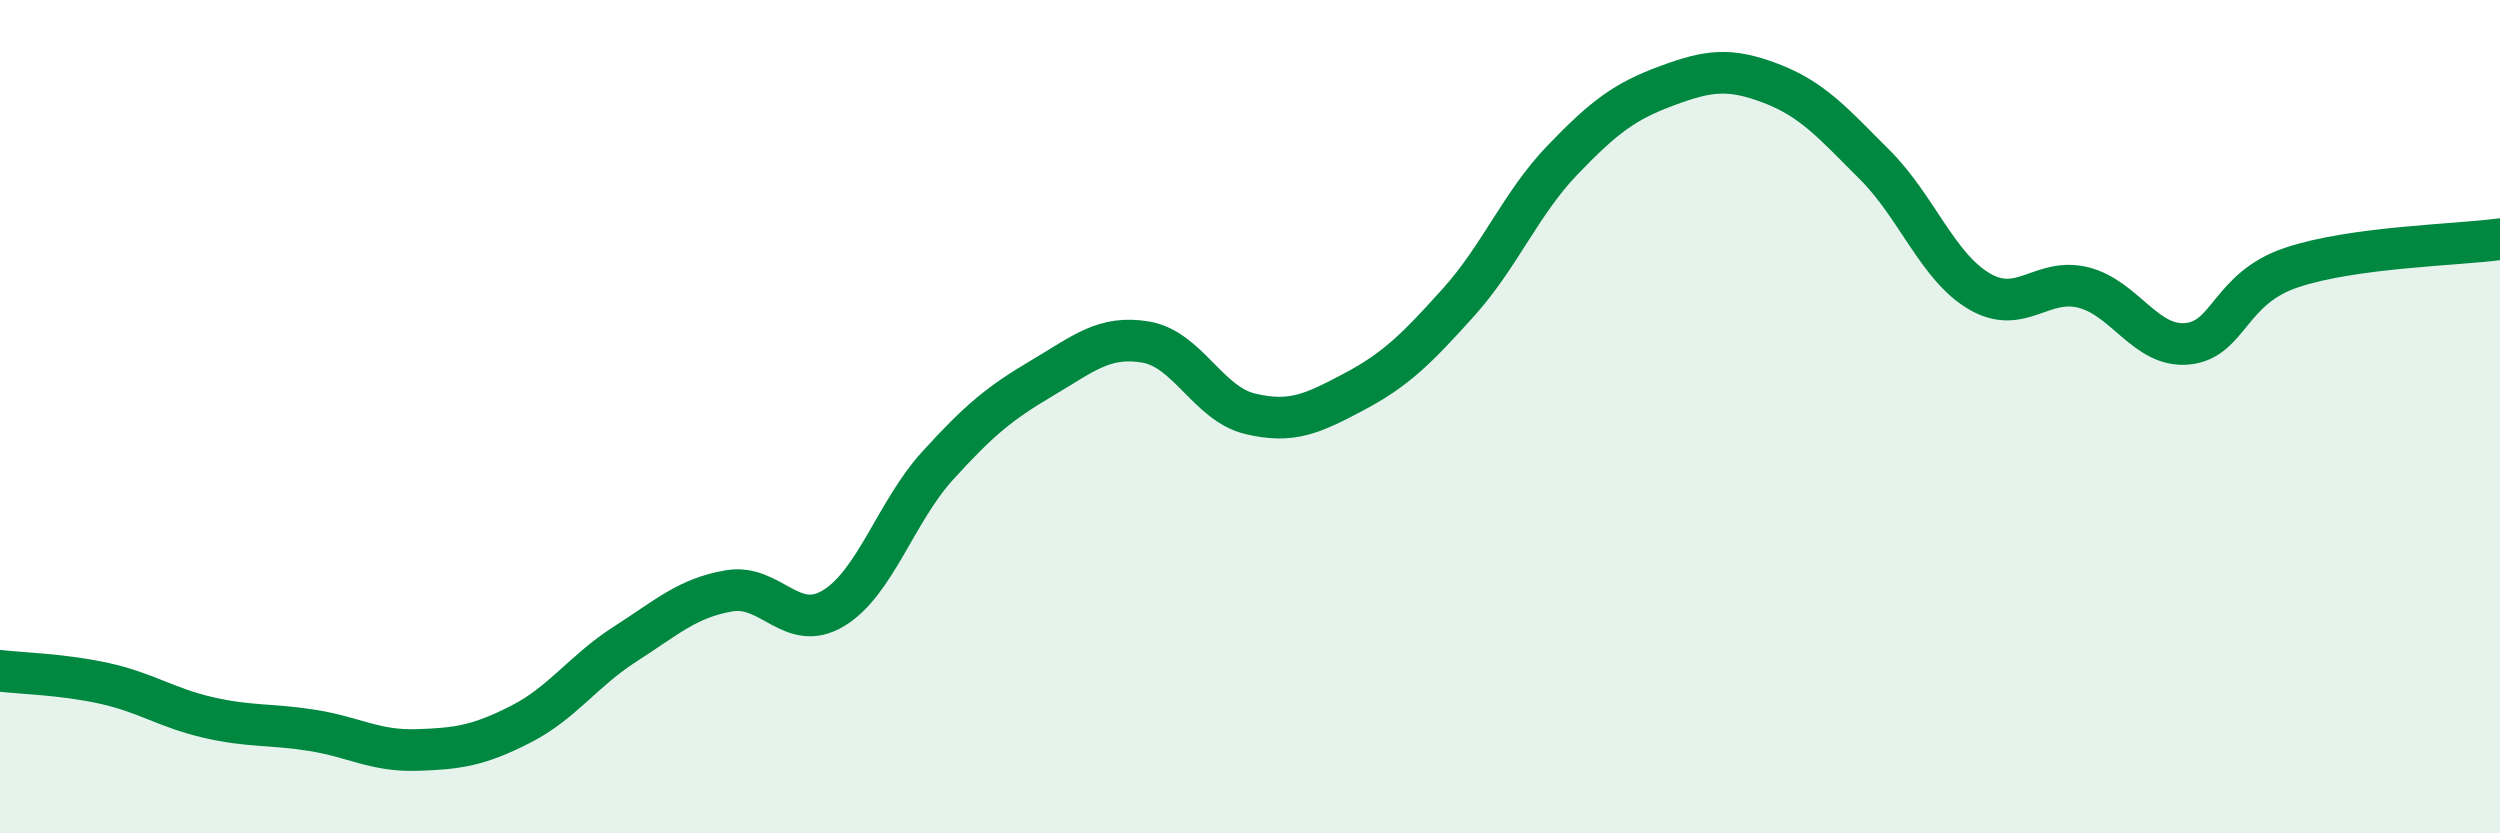
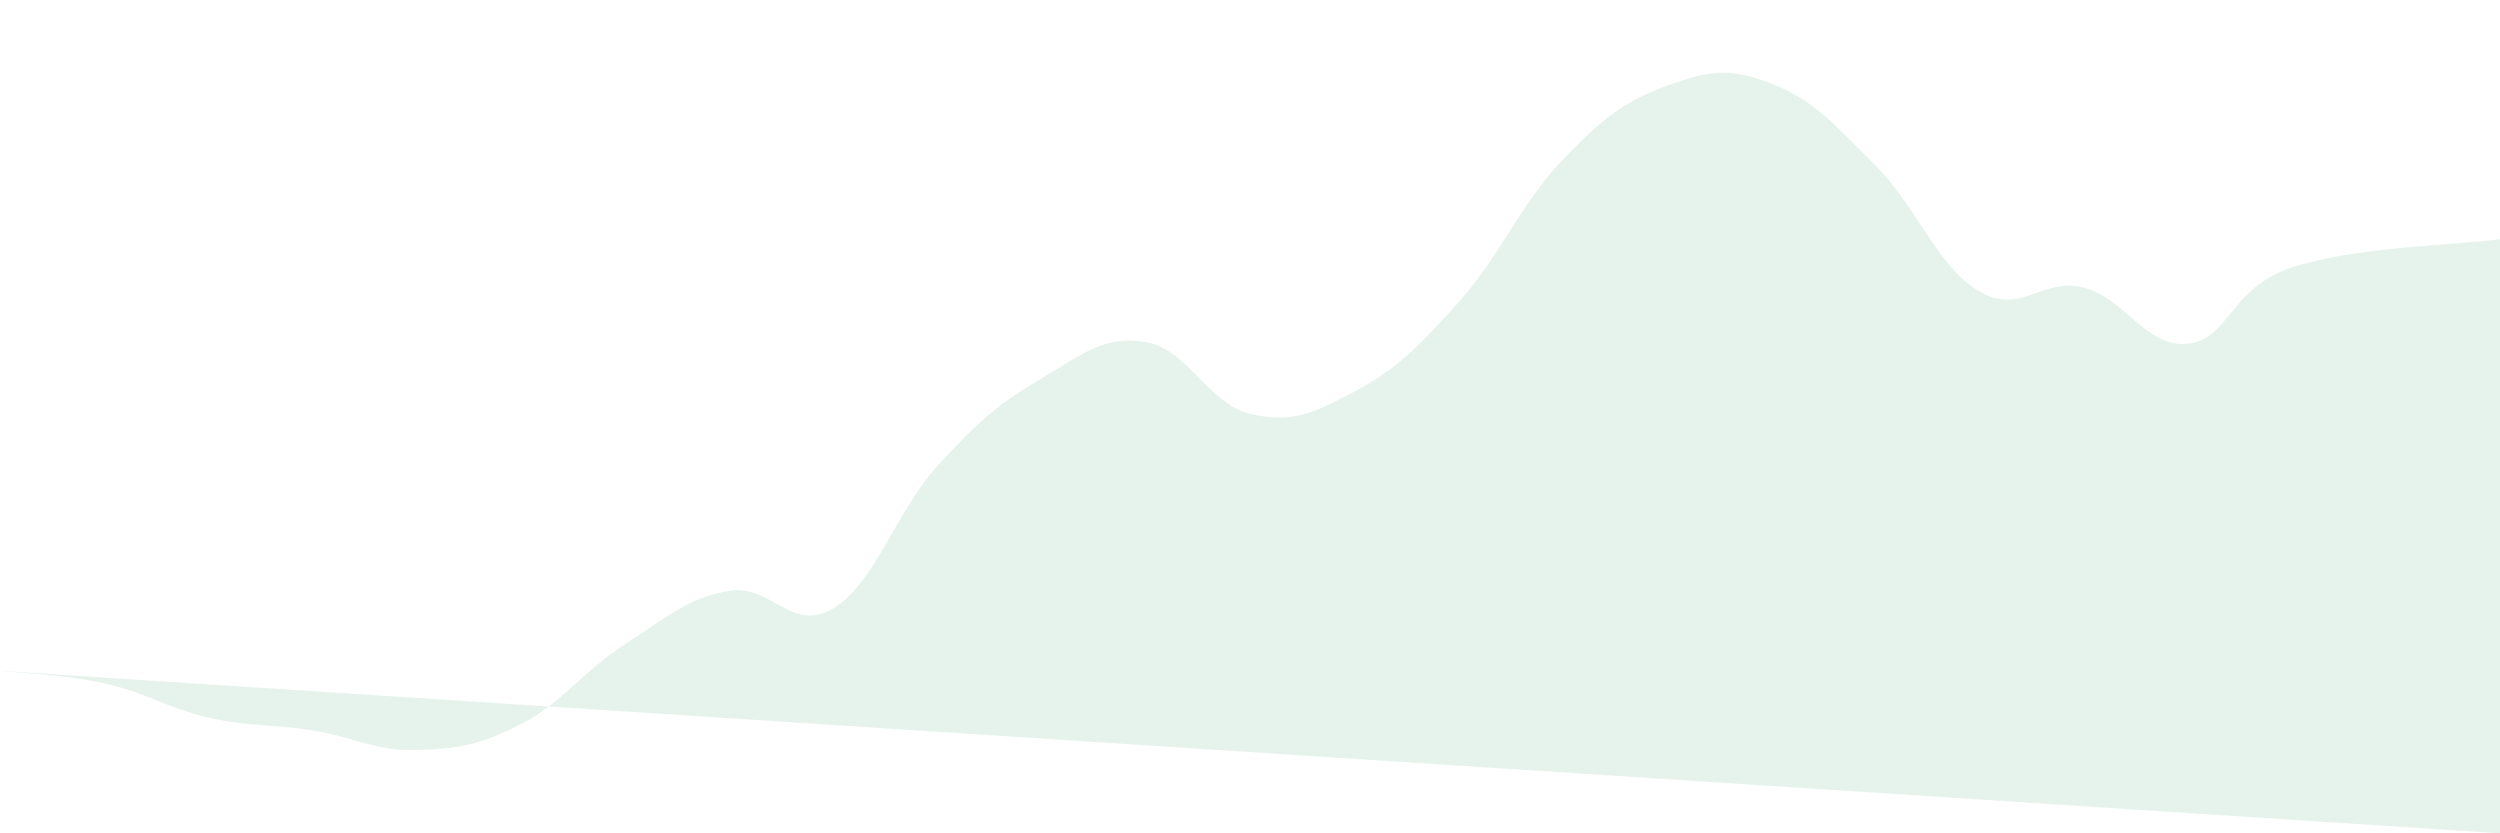
<svg xmlns="http://www.w3.org/2000/svg" width="60" height="20" viewBox="0 0 60 20">
-   <path d="M 0,16.1 C 0.5,16.16 1.5,16.18 2.5,16.4 C 3.5,16.62 4,16.99 5,17.22 C 6,17.45 6.5,17.37 7.5,17.53 C 8.5,17.69 9,18.03 10,18 C 11,17.97 11.5,17.89 12.5,17.38 C 13.5,16.87 14,16.1 15,15.46 C 16,14.82 16.5,14.35 17.5,14.18 C 18.5,14.01 19,15.2 20,14.6 C 21,14 21.5,12.28 22.5,11.18 C 23.5,10.08 24,9.67 25,9.08 C 26,8.49 26.5,8.04 27.5,8.21 C 28.5,8.38 29,9.69 30,9.93 C 31,10.17 31.5,9.93 32.5,9.4 C 33.5,8.87 34,8.37 35,7.26 C 36,6.15 36.5,4.88 37.5,3.84 C 38.5,2.8 39,2.43 40,2.06 C 41,1.69 41.5,1.62 42.5,2 C 43.5,2.38 44,2.96 45,3.96 C 46,4.96 46.5,6.4 47.5,6.99 C 48.5,7.58 49,6.65 50,6.9 C 51,7.15 51.5,8.35 52.5,8.25 C 53.5,8.15 53.5,6.92 55,6.42 C 56.5,5.92 59,5.88 60,5.74L60 20L0 20Z" fill="#008740" opacity="0.1" stroke-linecap="round" stroke-linejoin="round" />
-   <path d="M 0,16.1 C 0.5,16.16 1.5,16.18 2.5,16.4 C 3.5,16.62 4,16.99 5,17.22 C 6,17.45 6.5,17.37 7.5,17.53 C 8.5,17.69 9,18.03 10,18 C 11,17.97 11.5,17.89 12.5,17.38 C 13.5,16.87 14,16.1 15,15.46 C 16,14.82 16.5,14.35 17.5,14.18 C 18.5,14.01 19,15.2 20,14.6 C 21,14 21.5,12.28 22.5,11.18 C 23.5,10.08 24,9.67 25,9.08 C 26,8.49 26.5,8.04 27.5,8.21 C 28.5,8.38 29,9.69 30,9.93 C 31,10.17 31.5,9.93 32.5,9.4 C 33.5,8.87 34,8.37 35,7.26 C 36,6.15 36.5,4.88 37.5,3.84 C 38.5,2.8 39,2.43 40,2.06 C 41,1.69 41.5,1.62 42.5,2 C 43.5,2.38 44,2.96 45,3.96 C 46,4.96 46.5,6.4 47.5,6.99 C 48.5,7.58 49,6.65 50,6.9 C 51,7.15 51.5,8.35 52.5,8.25 C 53.5,8.15 53.5,6.92 55,6.42 C 56.5,5.92 59,5.88 60,5.74" stroke="#008740" stroke-width="1" fill="none" stroke-linecap="round" stroke-linejoin="round" />
+   <path d="M 0,16.1 C 0.5,16.16 1.5,16.18 2.5,16.4 C 3.5,16.62 4,16.99 5,17.22 C 6,17.45 6.5,17.37 7.5,17.53 C 8.5,17.69 9,18.03 10,18 C 11,17.97 11.5,17.89 12.5,17.38 C 13.5,16.87 14,16.1 15,15.46 C 16,14.82 16.5,14.35 17.5,14.18 C 18.5,14.01 19,15.2 20,14.6 C 21,14 21.5,12.28 22.5,11.18 C 23.5,10.08 24,9.67 25,9.08 C 26,8.49 26.5,8.04 27.5,8.21 C 28.5,8.38 29,9.69 30,9.93 C 31,10.17 31.5,9.93 32.5,9.4 C 33.5,8.87 34,8.37 35,7.26 C 36,6.15 36.5,4.88 37.5,3.84 C 38.5,2.8 39,2.43 40,2.06 C 41,1.69 41.5,1.62 42.5,2 C 43.5,2.38 44,2.96 45,3.96 C 46,4.96 46.5,6.4 47.5,6.99 C 48.5,7.58 49,6.65 50,6.9 C 51,7.15 51.5,8.35 52.5,8.25 C 53.5,8.15 53.5,6.92 55,6.42 C 56.5,5.92 59,5.88 60,5.74L60 20Z" fill="#008740" opacity="0.1" stroke-linecap="round" stroke-linejoin="round" />
</svg>